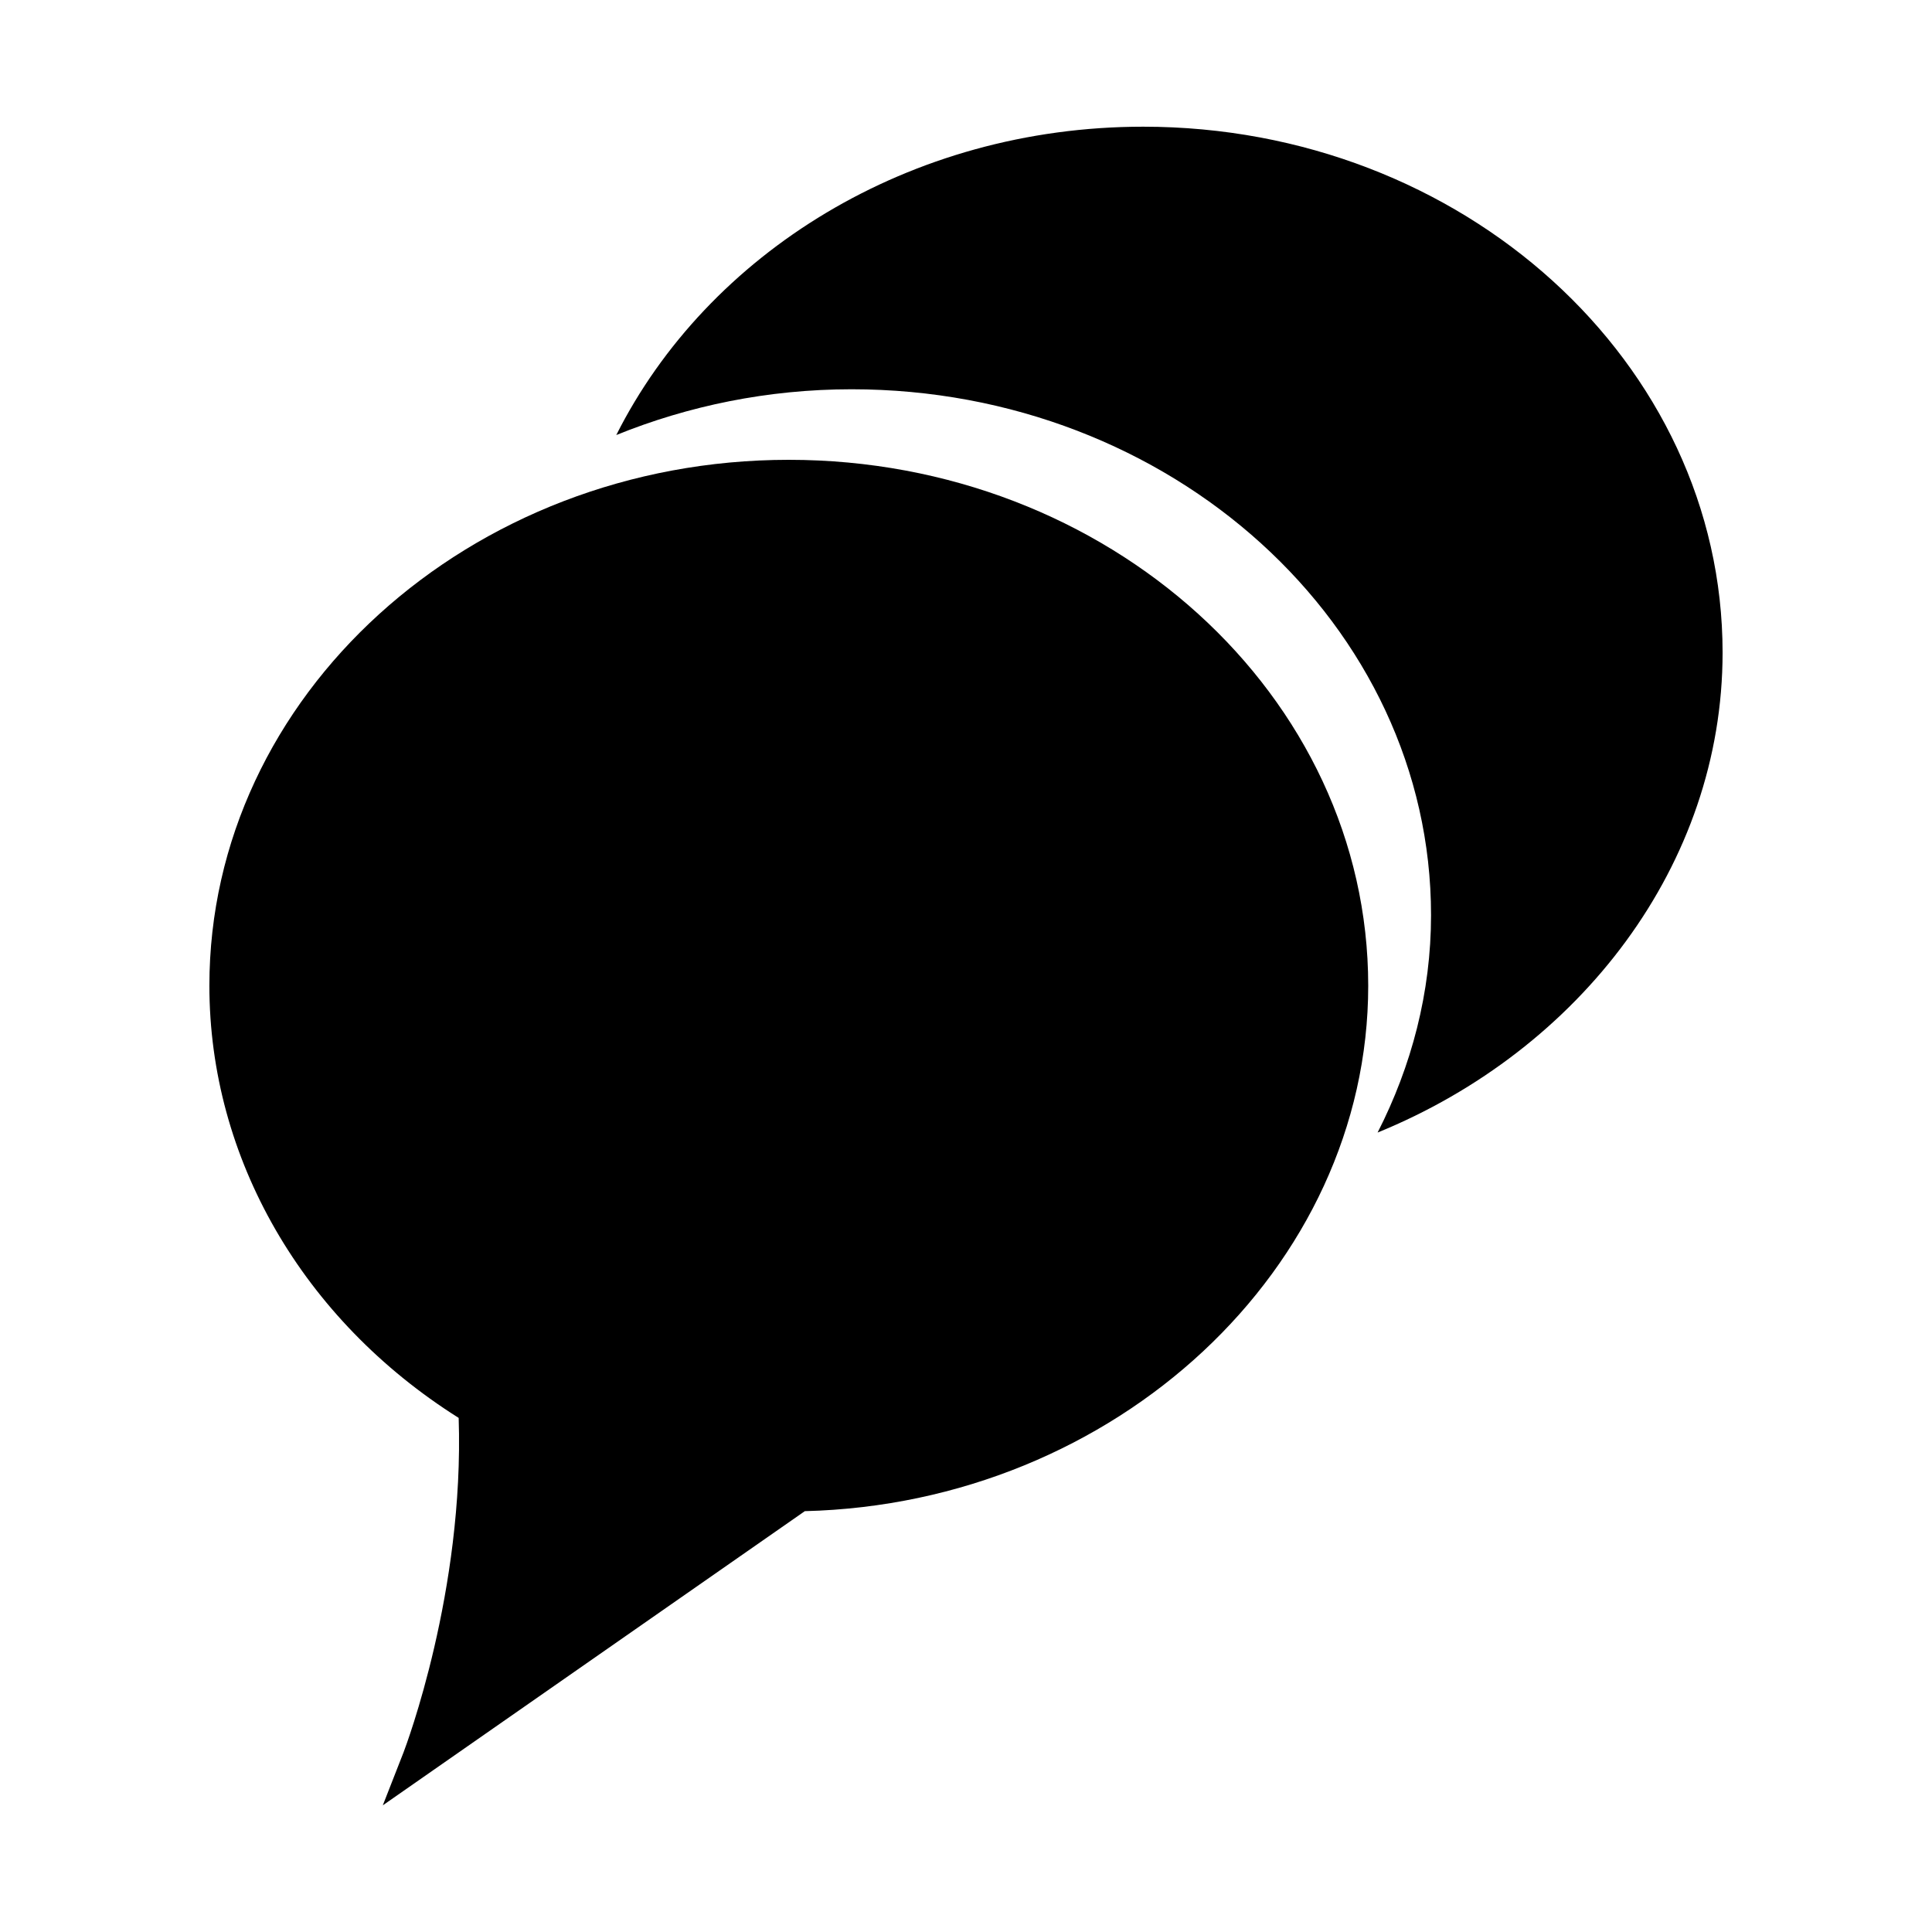
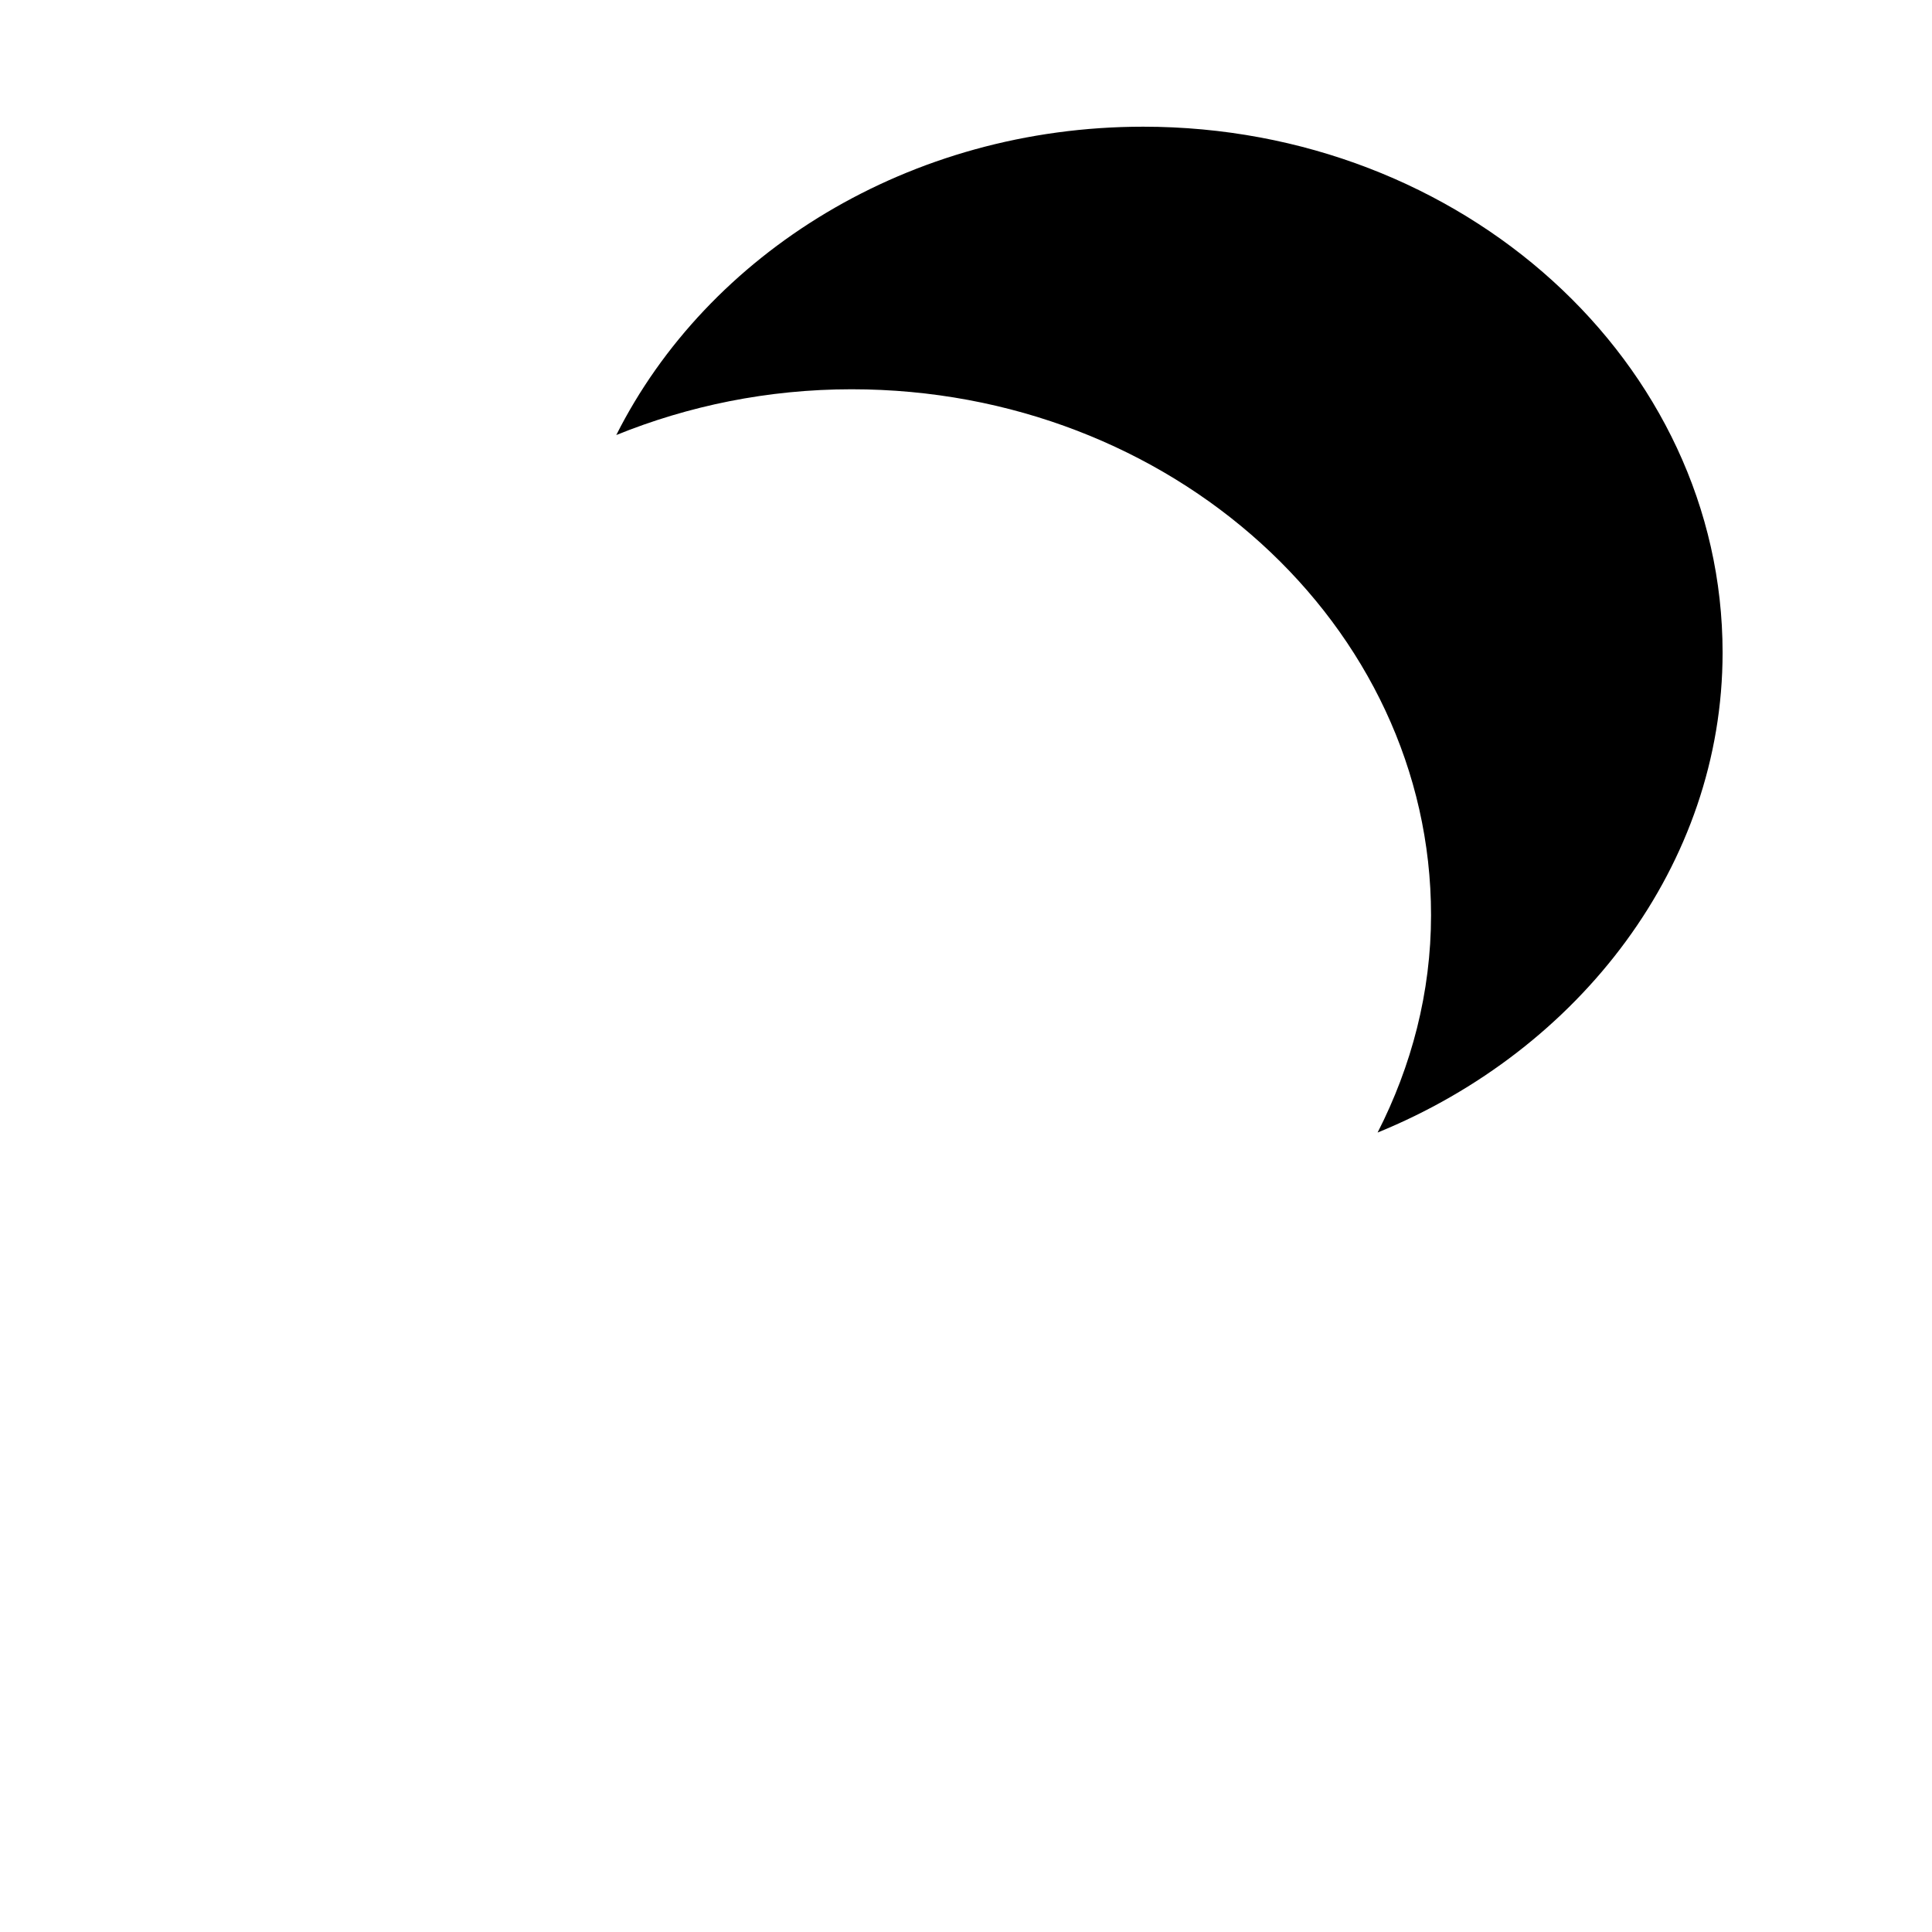
<svg xmlns="http://www.w3.org/2000/svg" version="1.1" id="Layer_1" x="0px" y="0px" width="64px" height="64px" viewBox="0 0 64 64" enable-background="new 0 0 64 64" xml:space="preserve">
  <g>
    <g>
      <g>
-         <path d="M57.063,21.617c0-9.606-8.609-17.42-19.193-17.42c-7.751,0-14.427,4.198-17.455,10.214     c2.386-0.967,5.02-1.516,7.797-1.516c10.584,0,19.193,7.813,19.193,17.42c0,2.561-0.646,4.999-1.77,7.202     C52.346,34.781,57.063,28.637,57.063,21.617z" />
+         <path d="M57.063,21.617c0-9.606-8.609-17.42-19.193-17.42c-7.751,0-14.427,4.198-17.455,10.214     c2.386-0.967,5.02-1.516,7.797-1.516c10.584,0,19.193,7.813,19.193,17.42c0,2.561-0.646,4.999-1.77,7.202     C52.346,34.781,57.063,28.637,57.063,21.617" />
      </g>
    </g>
    <g>
-       <path d="M26.13,15.232c-10.583,0-19.194,7.814-19.194,17.42c0,5.712,3.086,11.06,8.258,14.318    c0.189,5.74-1.743,10.86-1.825,11.076l-0.688,1.758l13.98-9.745c10.294-0.256,18.663-8.056,18.663-17.407    C45.323,23.046,36.714,15.232,26.13,15.232z" />
-     </g>
+       </g>
  </g>
</svg>